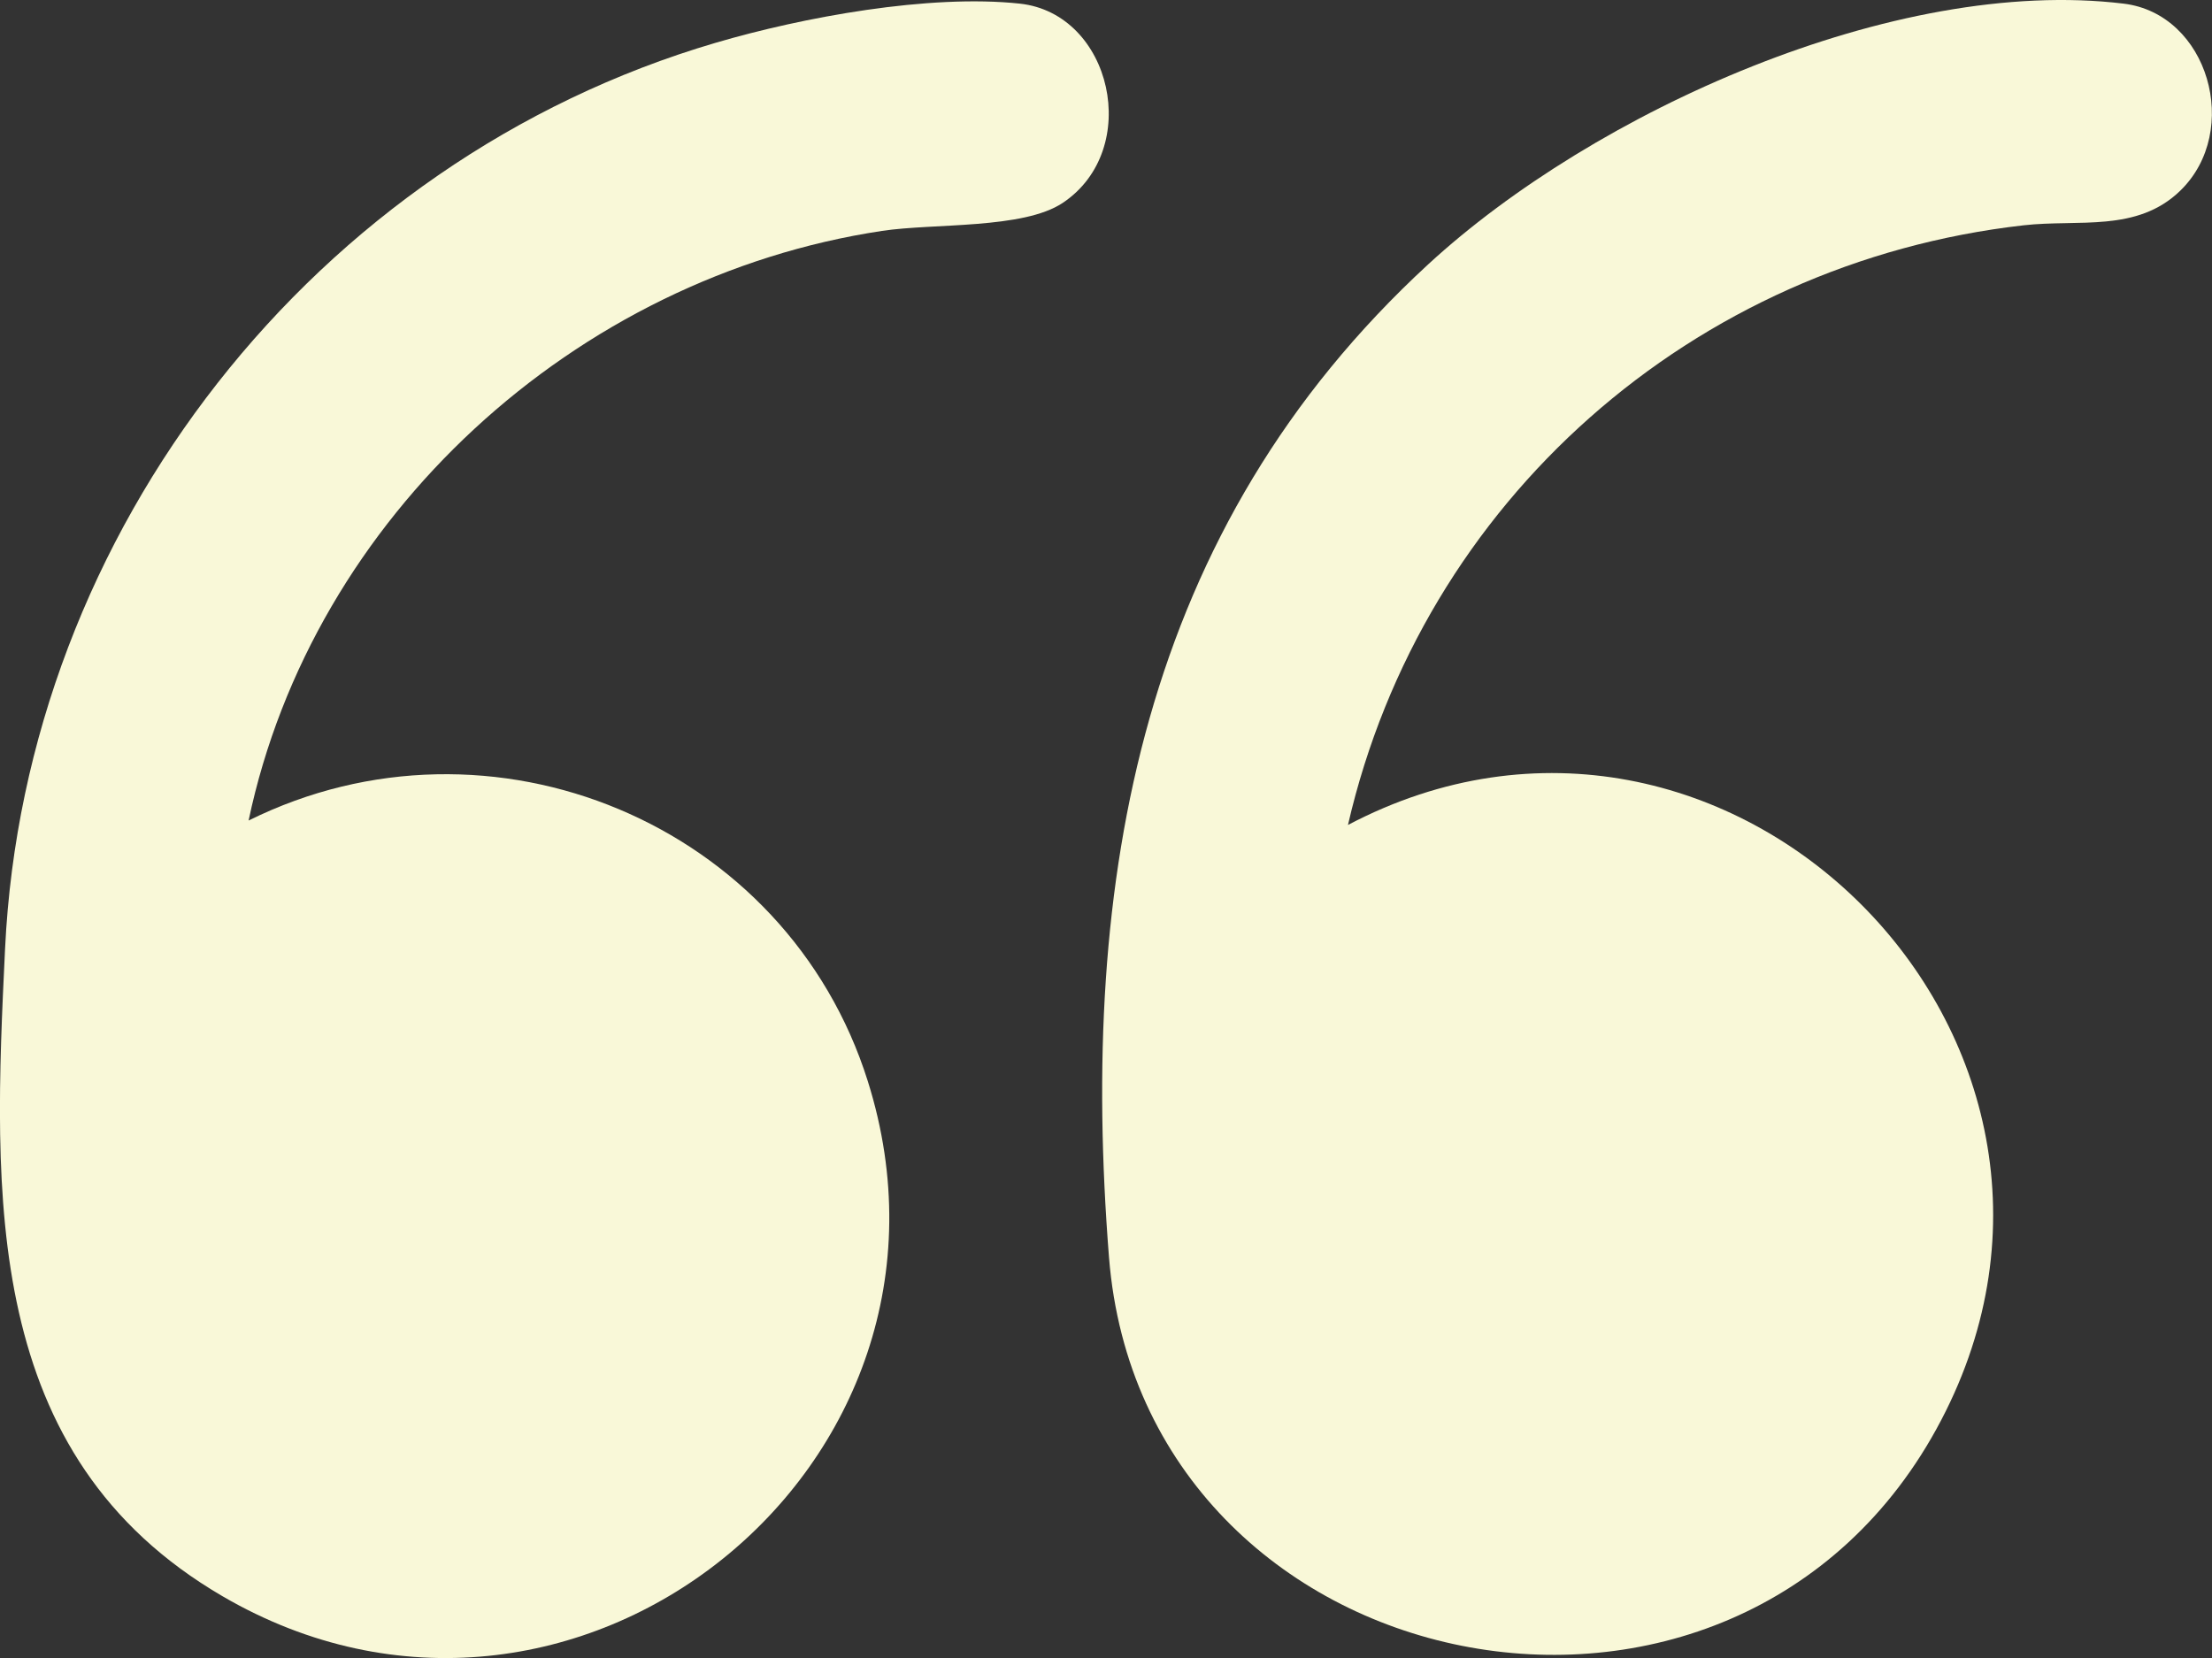
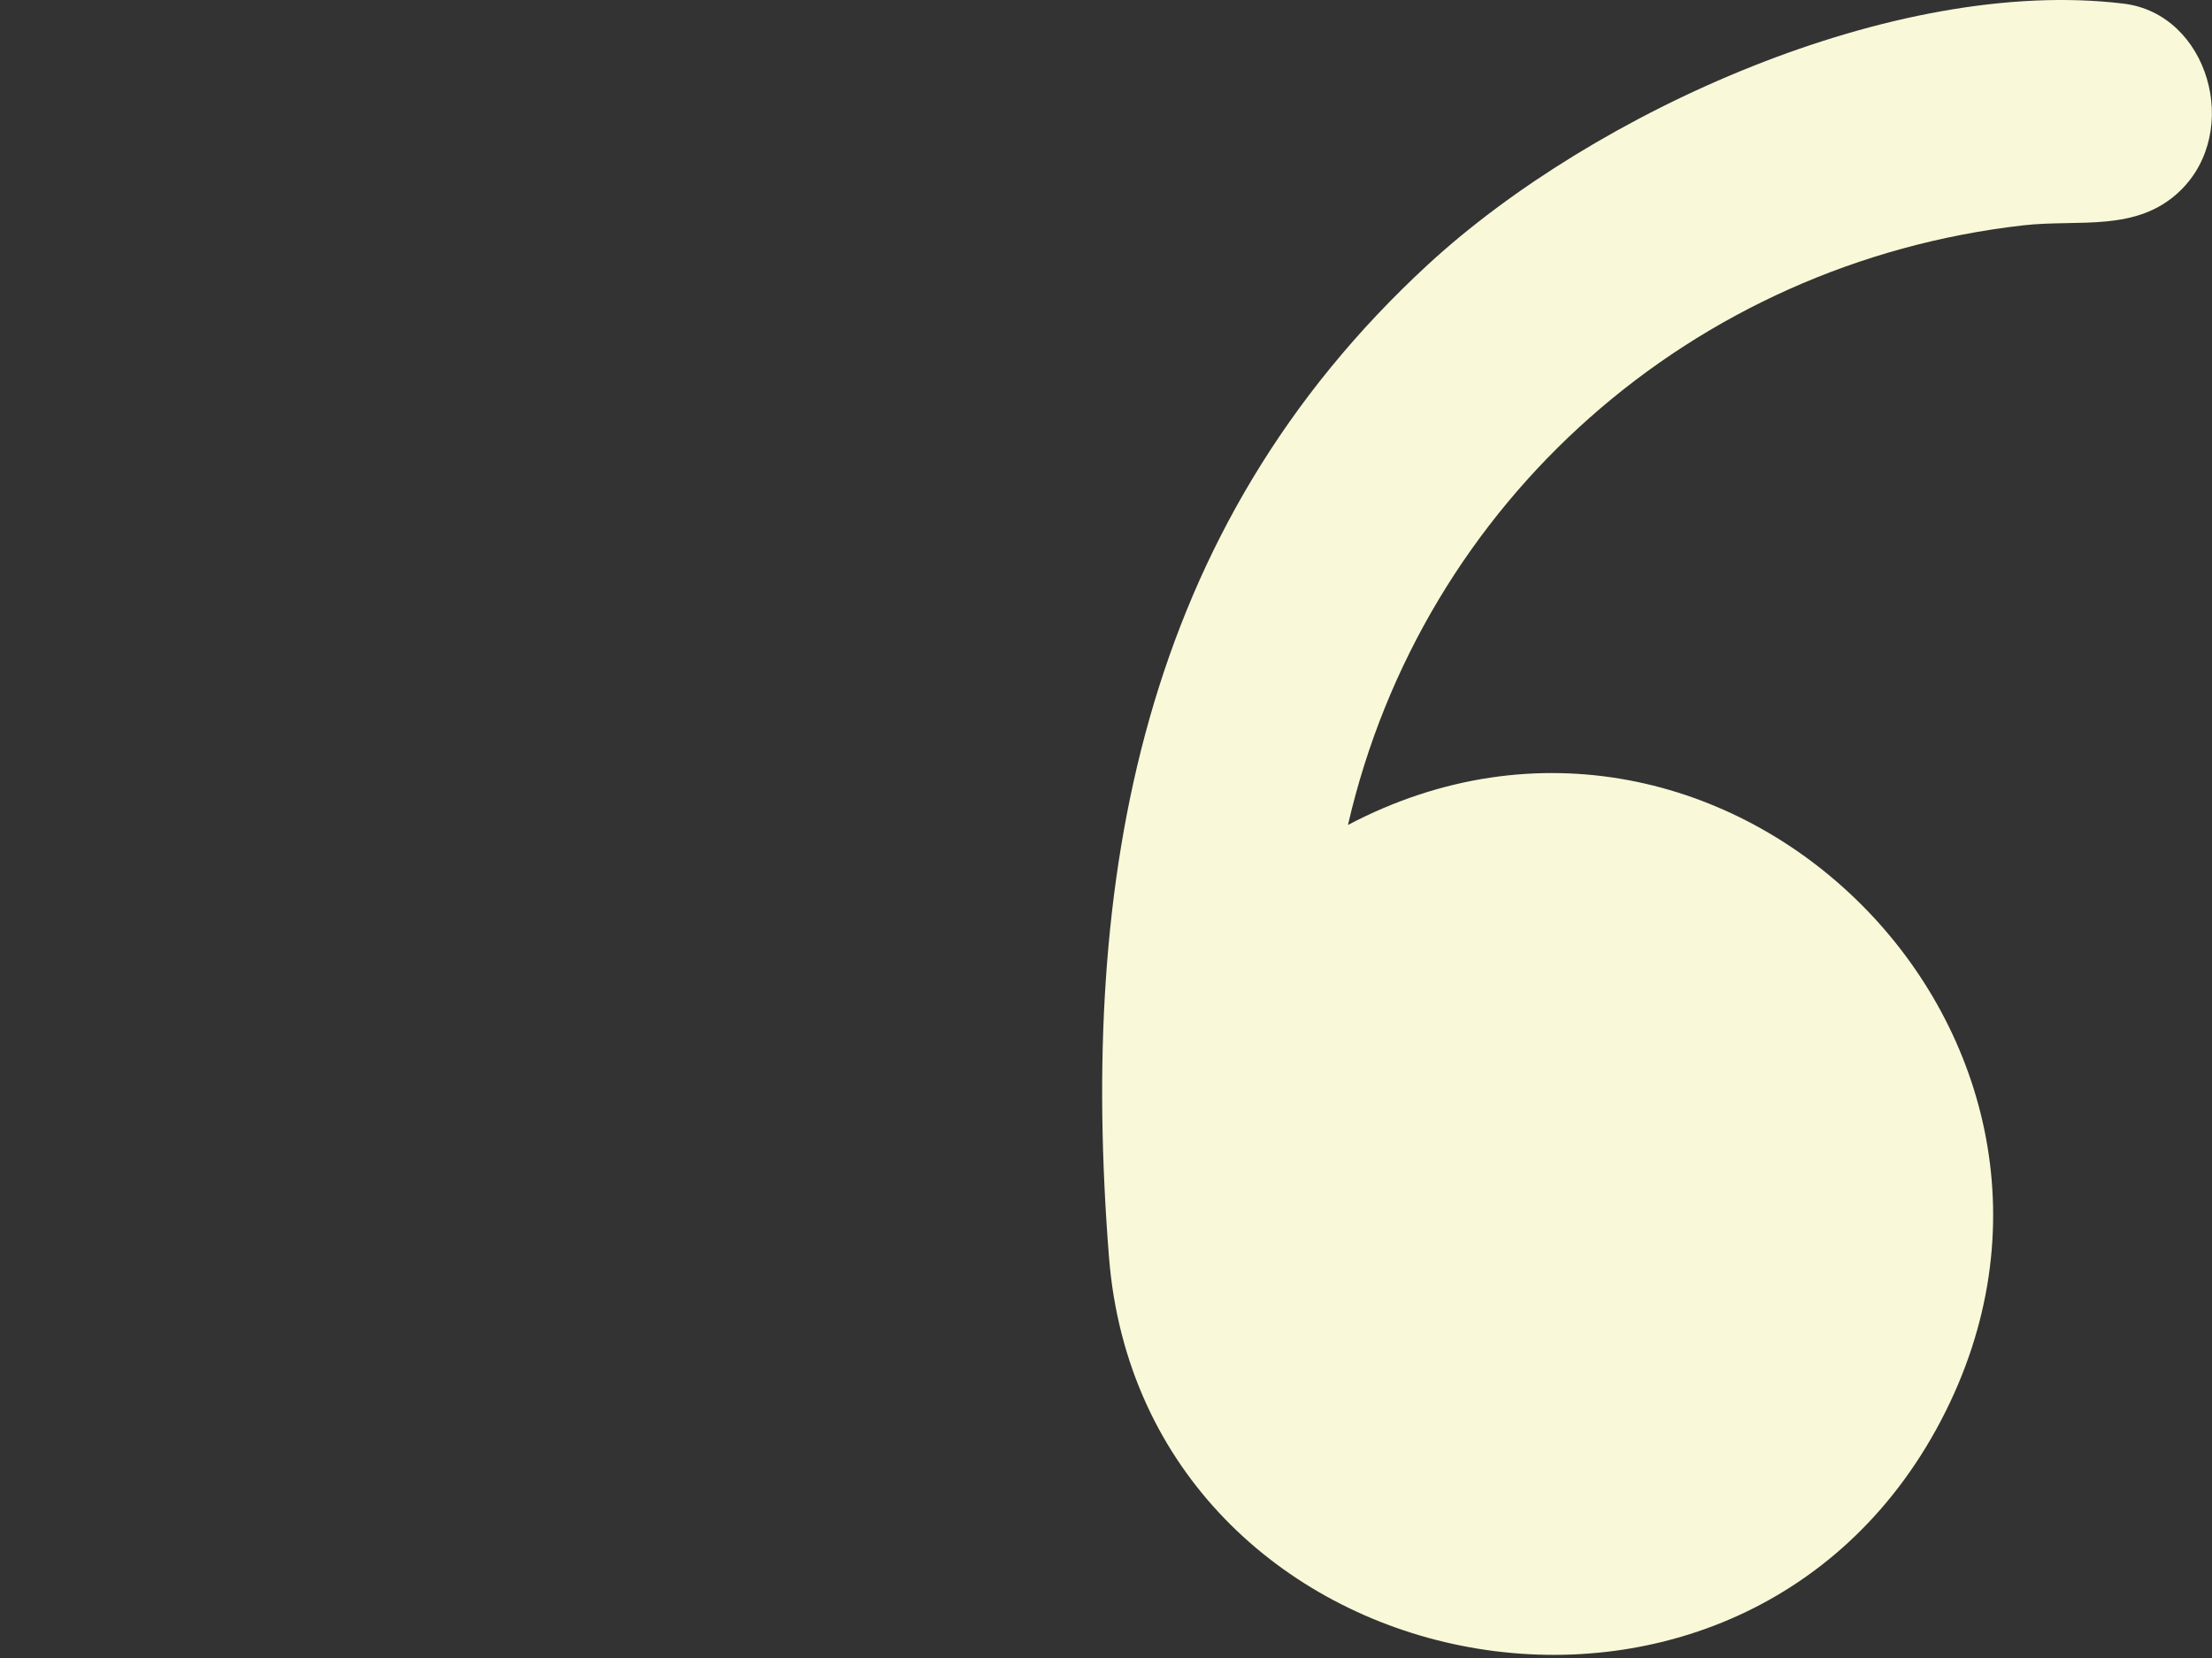
<svg xmlns="http://www.w3.org/2000/svg" id="Camada_2" data-name="Camada 2" viewBox="0 0 170.04 127.47">
  <rect x="0" y="0" width="170.04" height="127.47" fill="#333333" stroke="none" />
  <defs>
    <style>
      .cls-1 {
        fill: #f9f8d8;
      }
    </style>
  </defs>
  <g id="Camada_1-2" data-name="Camada 1">
    <g>
-       <path class="cls-1" d="M81.69,15.6c-3.05,2.03-9.9,1.55-13.88,2.15-23.57,3.55-43.77,21.92-48.7,45.33,18.63-9.24,41.37.22,47.6,20.04,9.33,29.62-22.74,55.27-49.61,39.59C-1.43,111.9-.52,91.94.39,72.92,1.93,40.77,24.21,12.34,55.01,3.29c6.73-1.98,16.43-3.76,23.39-3.01,7.08.77,9.45,11.21,3.29,15.32Z" />
      <path class="cls-1" d="M167.6,14.66c-3.33,3.23-7.8,2.18-12.04,2.66-25.41,2.88-46.19,21.16-51.94,46.1,29.11-15.33,60.96,16.43,45.6,45.76-15.63,29.86-61.34,20.56-63.97-12.53-2.3-29.1,2.45-55.98,24.54-76.33C122.53,8.59,145.66-1.86,163.25.28c6.51.79,9.09,9.78,4.35,14.38Z" />
    </g>
  </g>
</svg>